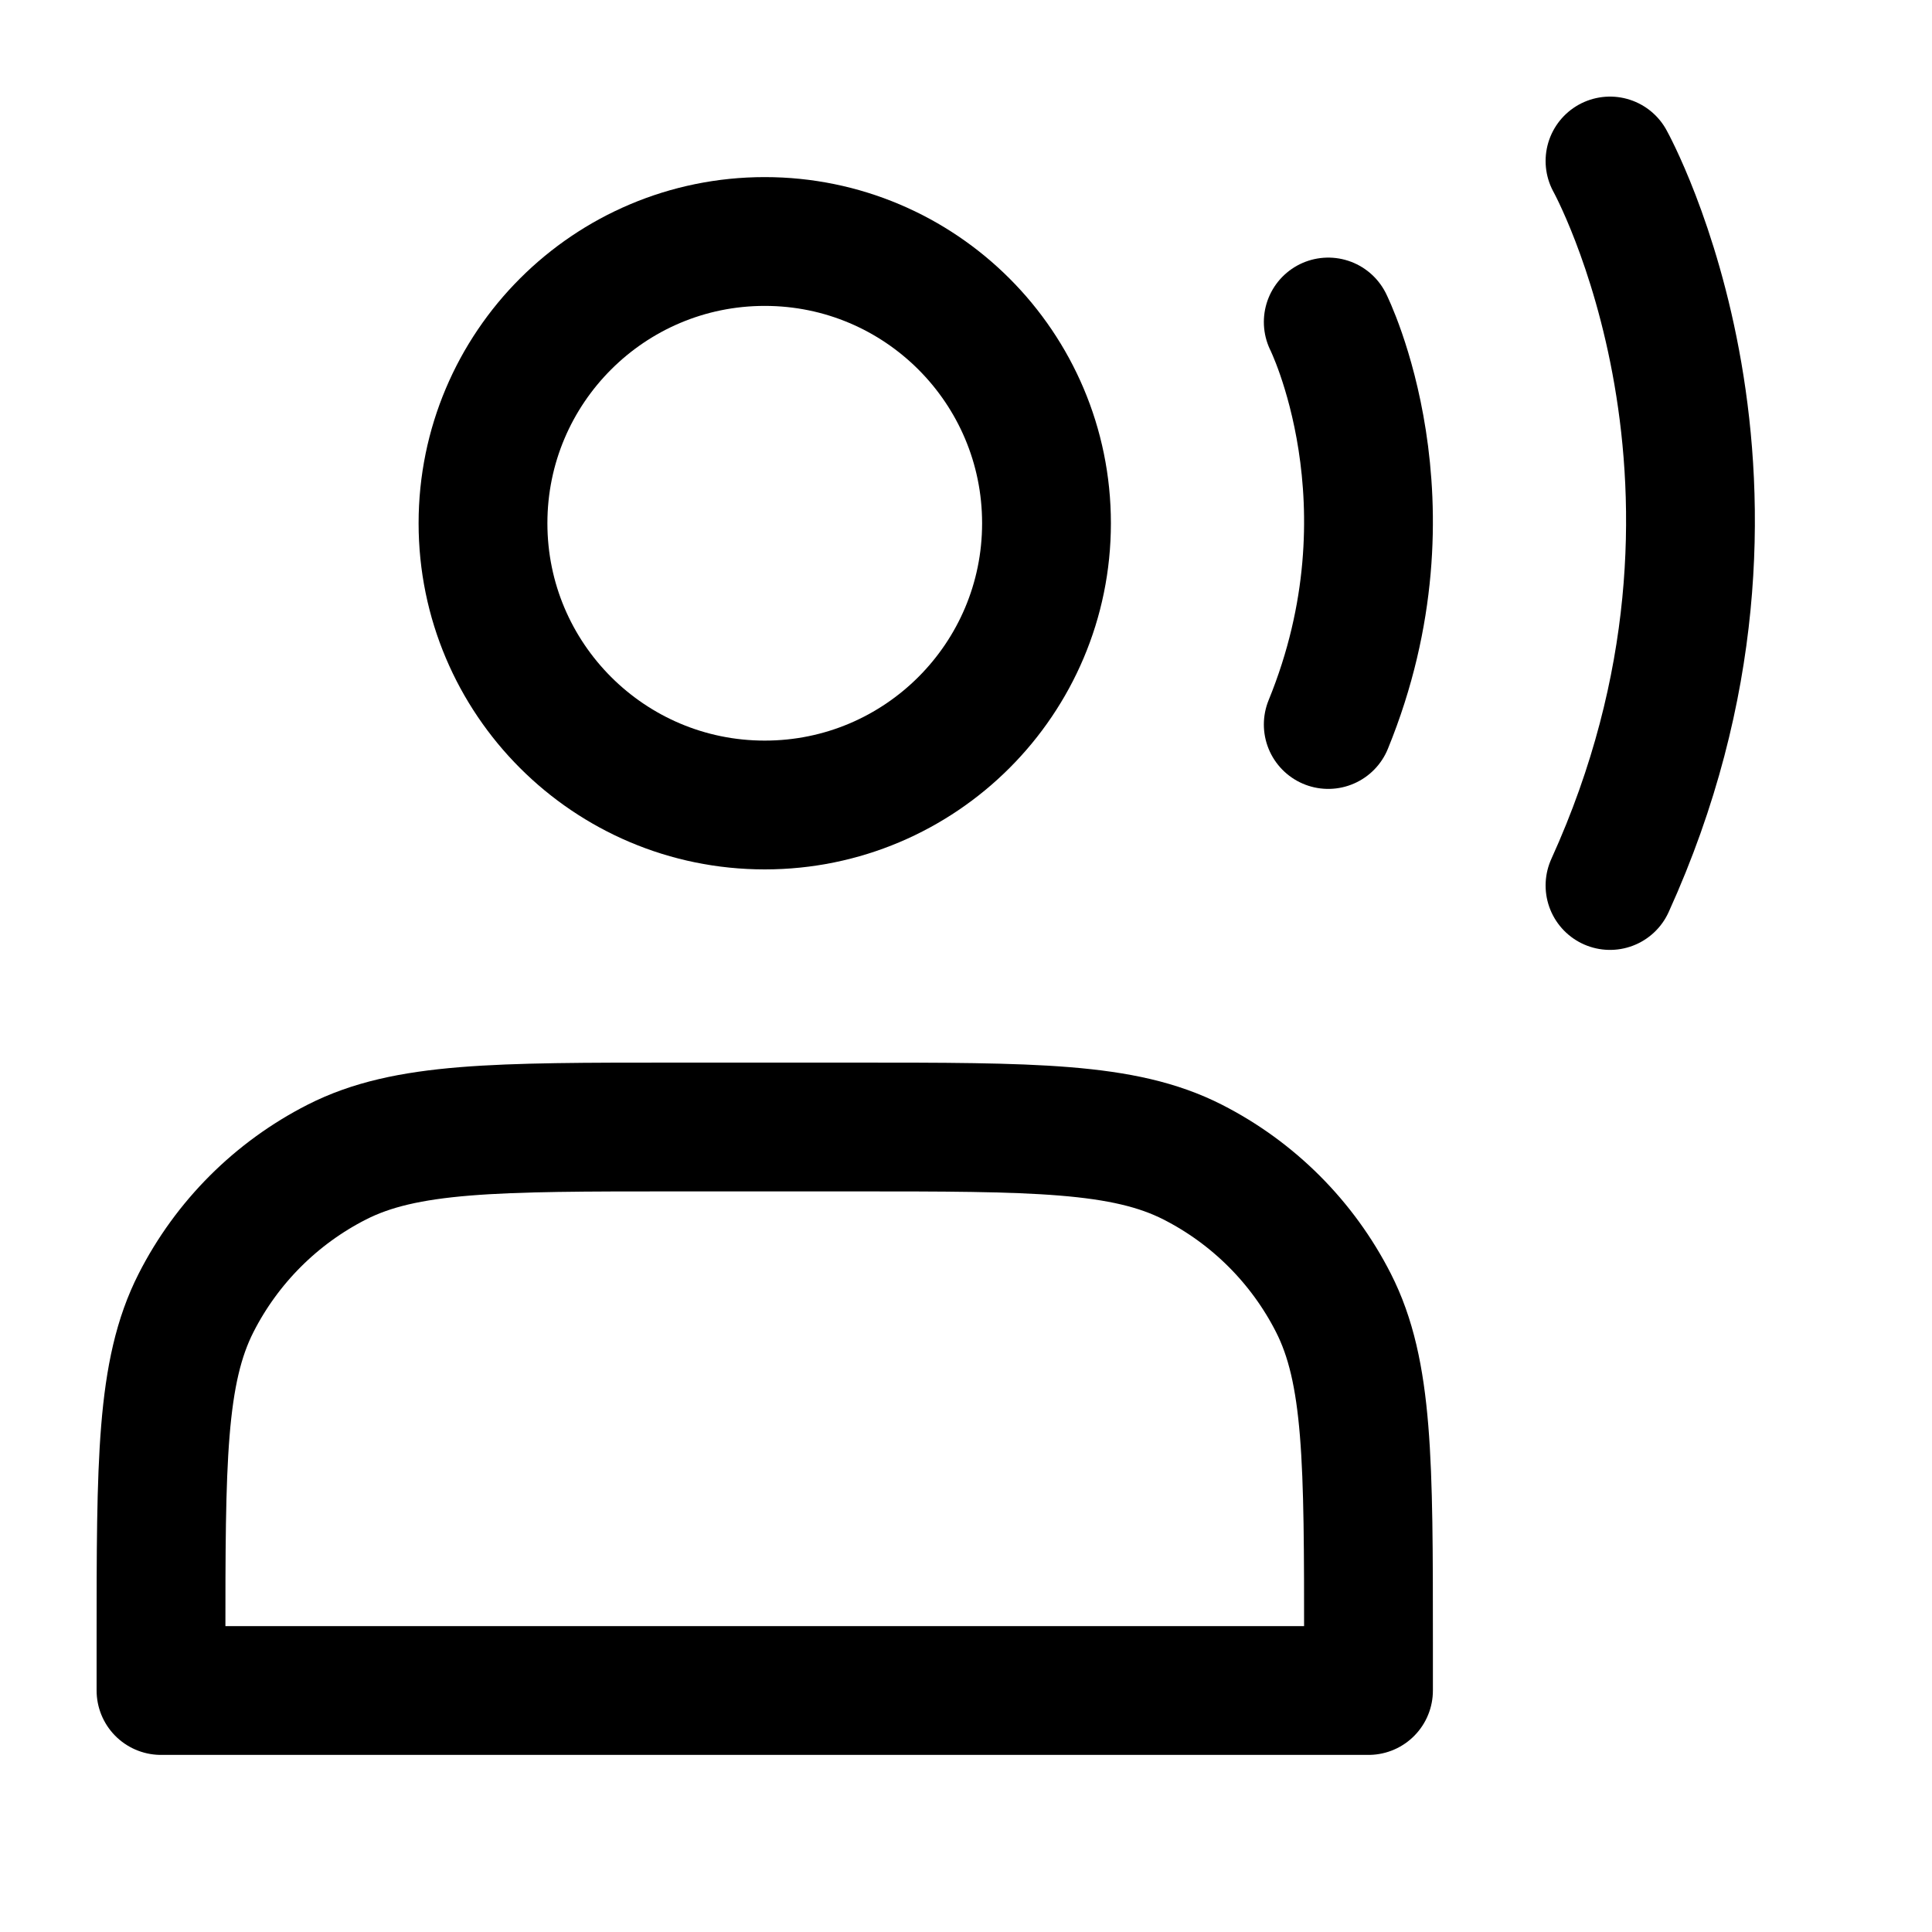
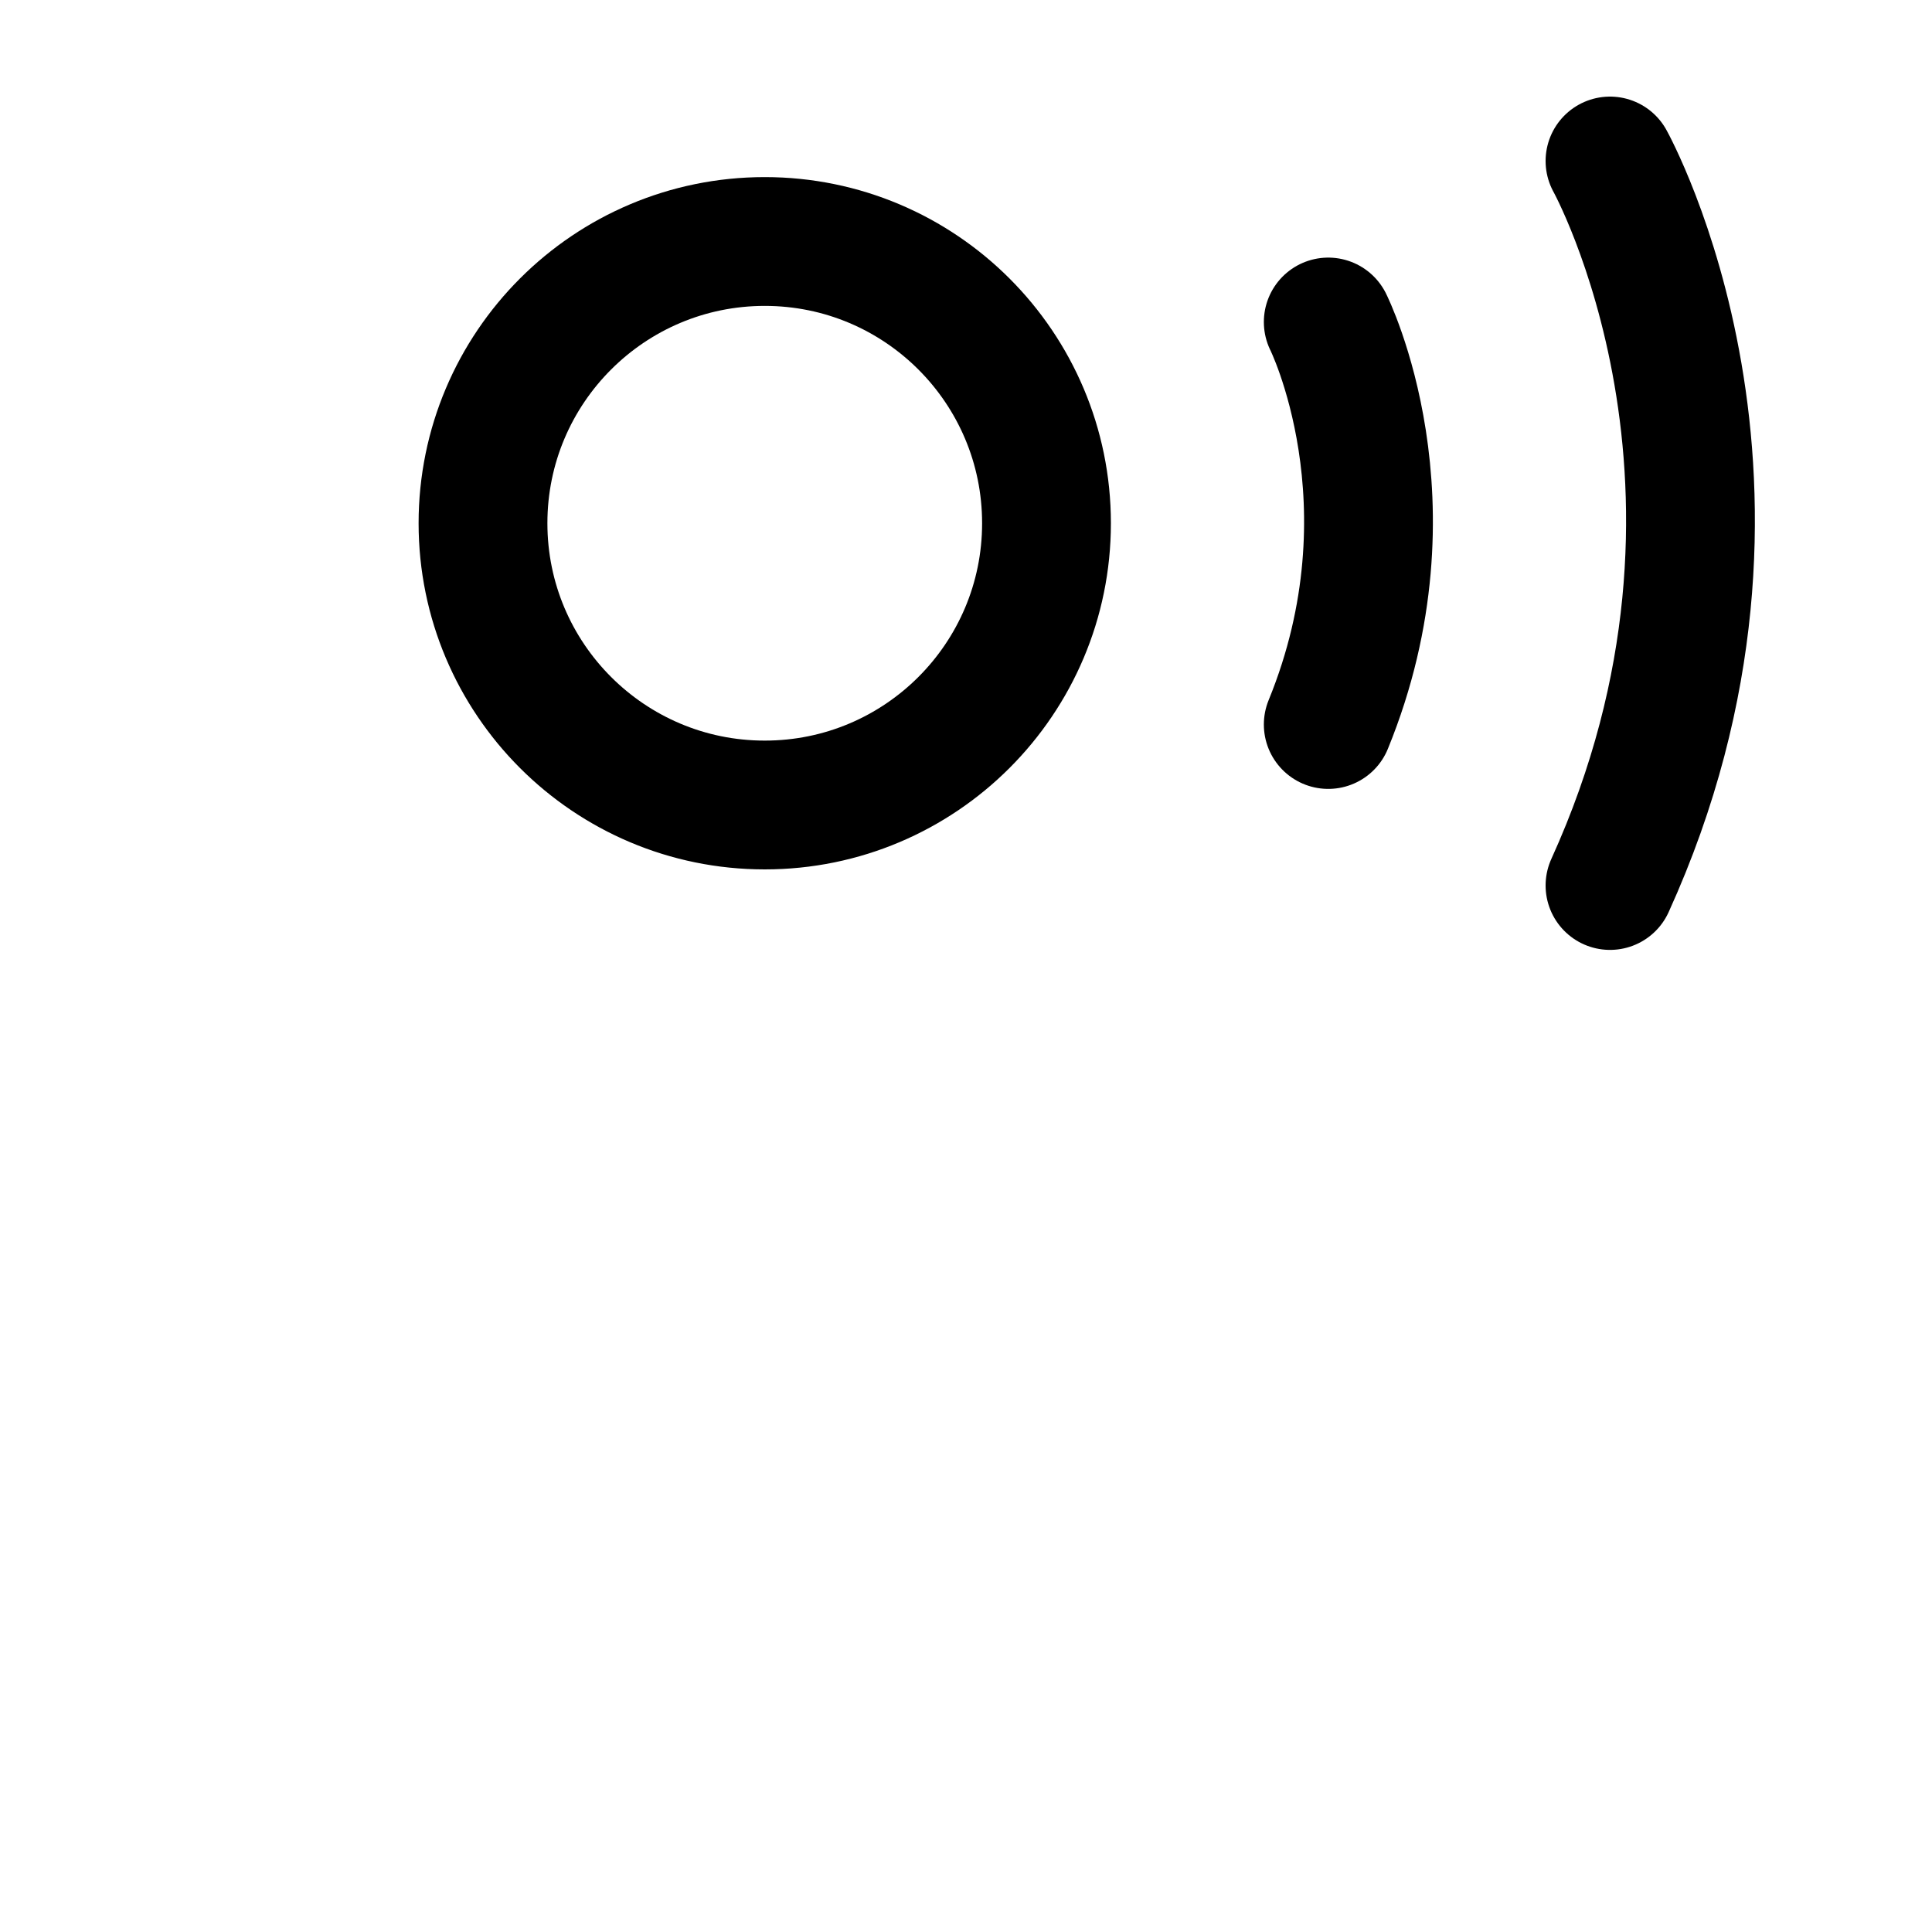
<svg xmlns="http://www.w3.org/2000/svg" width="30" height="30" viewBox="0 0 30 30" fill="none">
-   <path d="M11.875 12.5C14.291 12.5 16.25 10.541 16.25 8.125C16.25 5.709 14.291 3.75 11.875 3.75C9.459 3.75 7.5 5.709 7.5 8.125C7.5 10.541 9.459 12.5 11.875 12.5Z" stroke="black" stroke-width="2" stroke-linecap="round" stroke-linejoin="round" />
+   <path d="M11.875 12.5C14.291 12.5 16.25 10.541 16.25 8.125C16.25 5.709 14.291 3.75 11.875 3.75C9.459 3.75 7.5 5.709 7.5 8.125C7.5 10.541 9.459 12.5 11.875 12.5" stroke="black" stroke-width="2" stroke-linecap="round" stroke-linejoin="round" />
  <path d="M20.625 5C20.625 5 22.031 7.812 20.625 11.25" stroke="black" stroke-width="2" stroke-linecap="round" stroke-linejoin="round" />
  <path d="M25 2.5C25 2.5 27.812 7.562 25 13.75" stroke="black" stroke-width="2" stroke-linecap="round" stroke-linejoin="round" />
-   <path d="M2.5 25.5V26.25H21.25V25.5C21.25 22.7 21.25 21.3 20.705 20.23C20.226 19.289 19.461 18.524 18.52 18.045C17.45 17.5 16.05 17.5 13.25 17.5H10.5C7.7 17.5 6.3 17.5 5.23 18.045C4.289 18.524 3.524 19.289 3.045 20.23C2.5 21.3 2.5 22.7 2.5 25.5Z" stroke="black" stroke-width="2" stroke-linecap="round" stroke-linejoin="round" />
</svg>